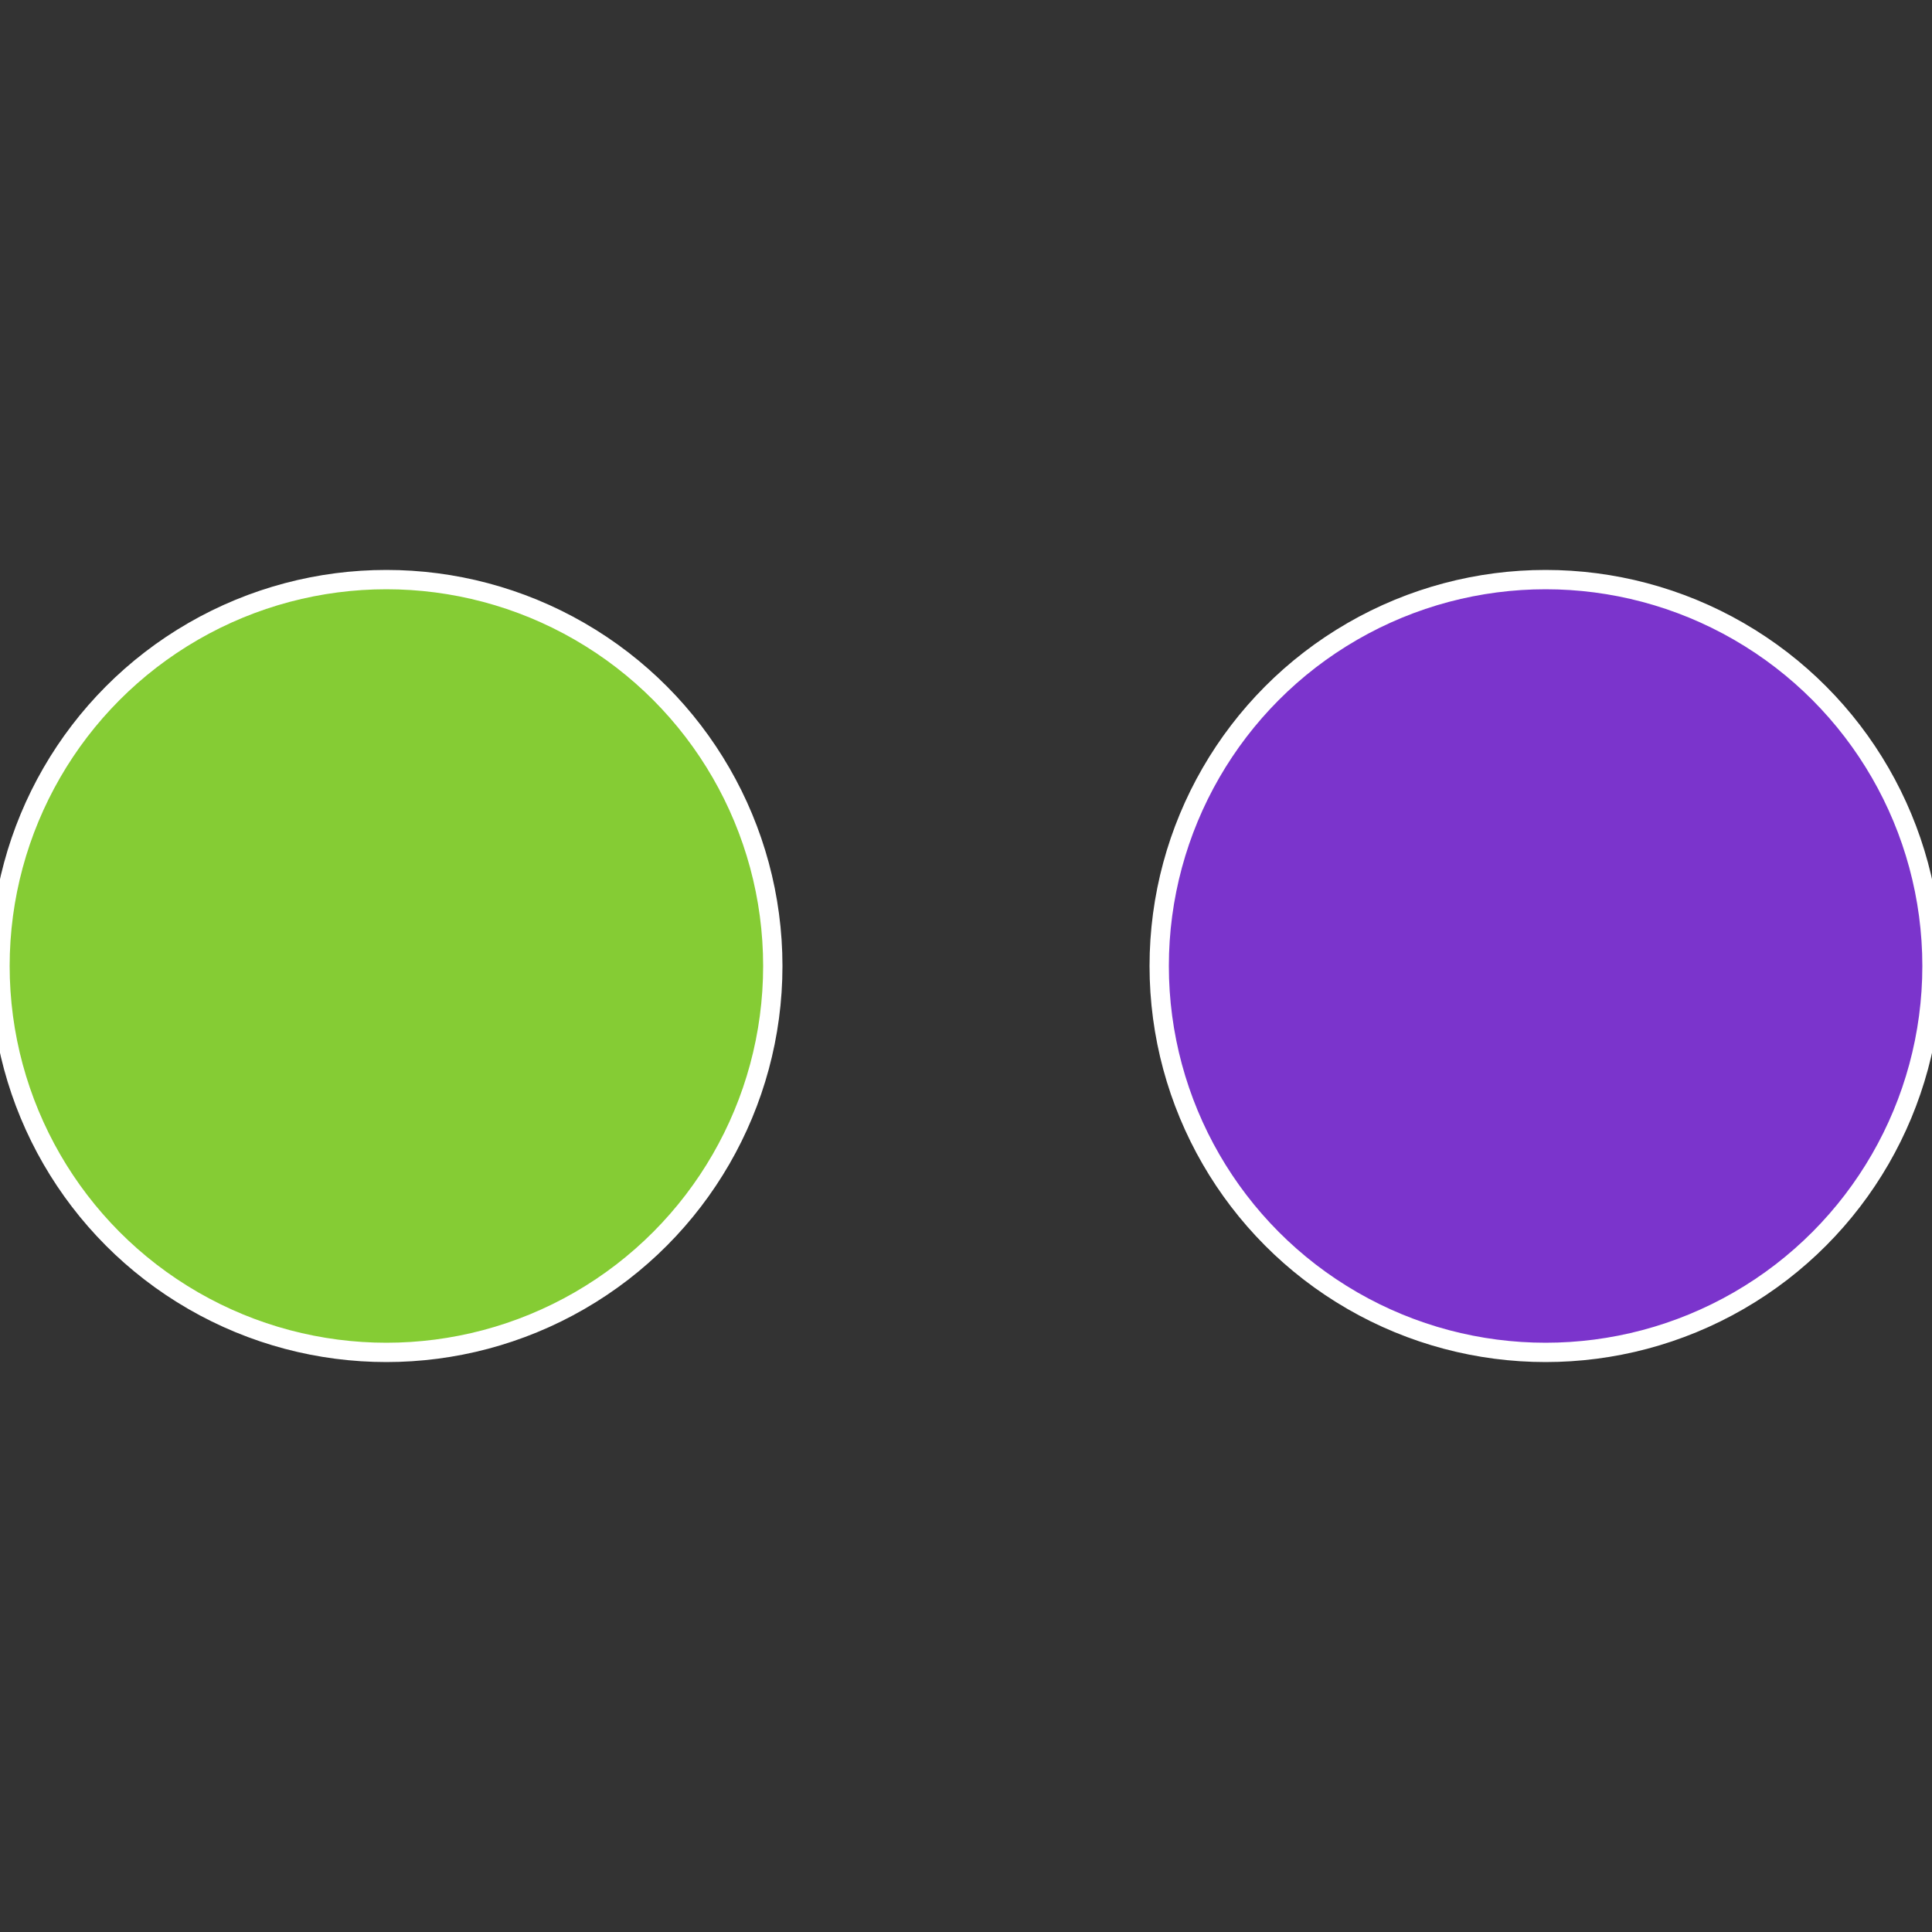
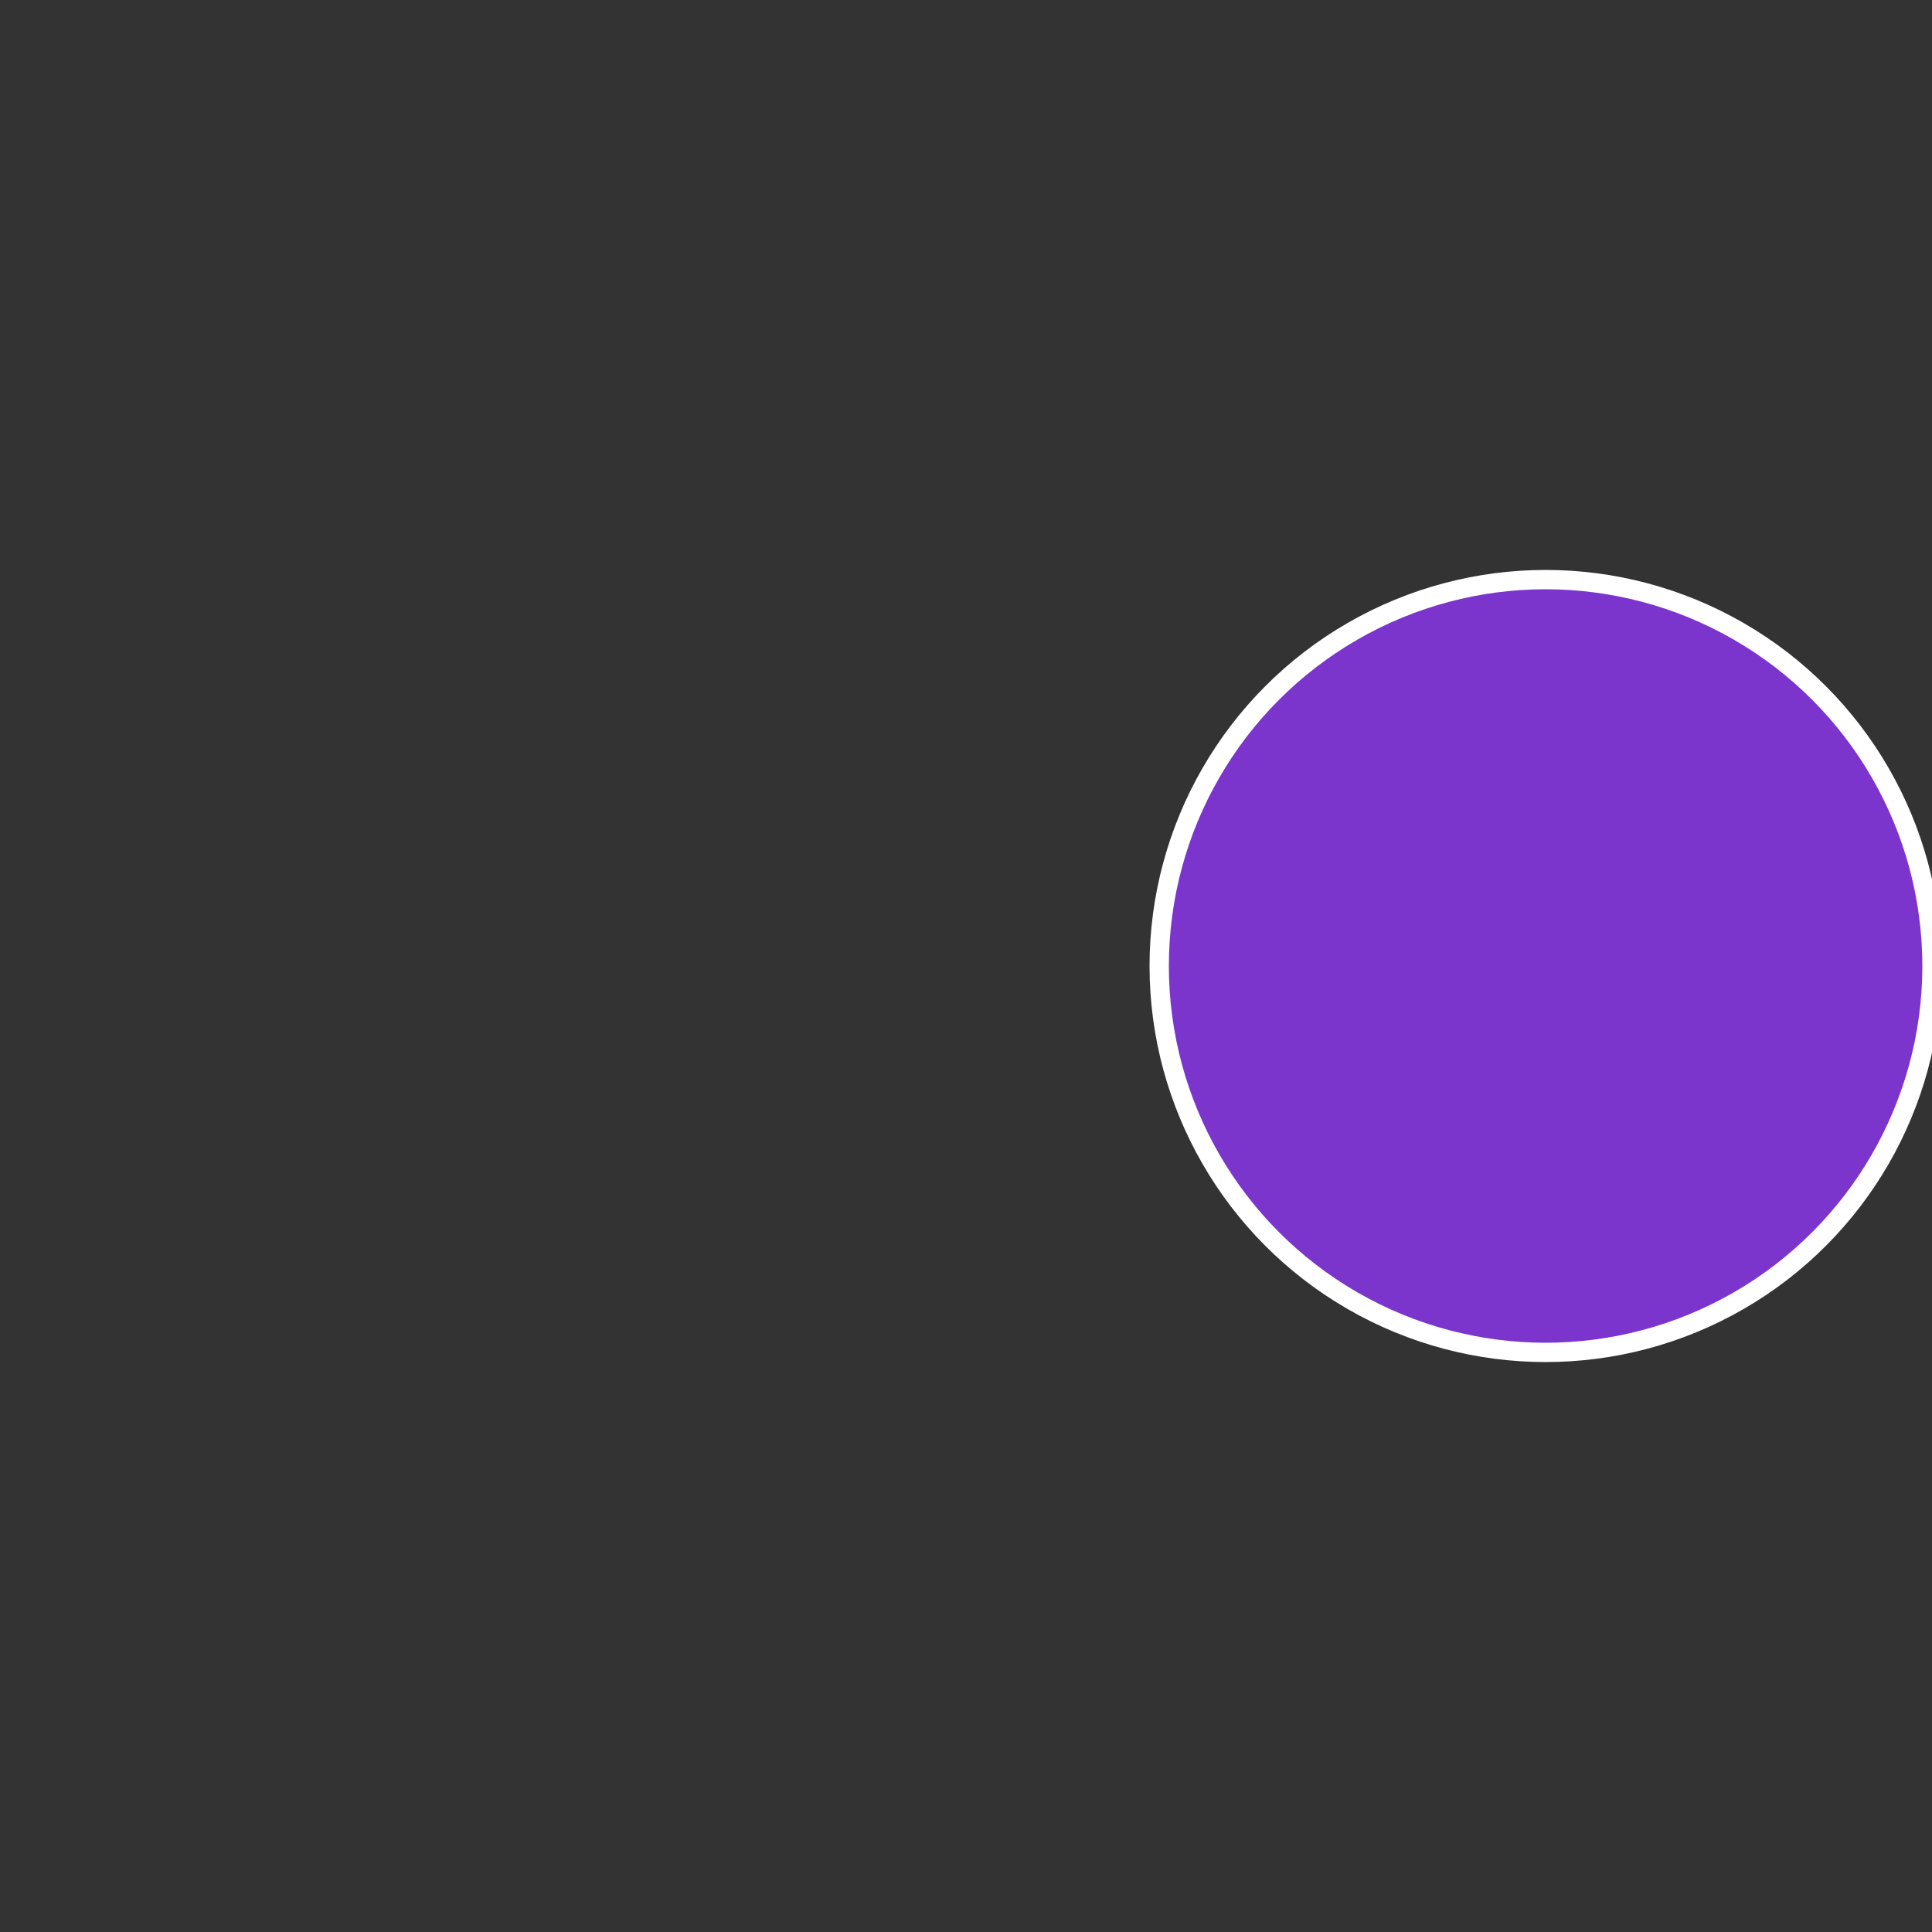
<svg xmlns="http://www.w3.org/2000/svg" width="500" height="500" viewBox="-1 -1 2 2">
  <rect x="-1" y="-1" width="2" height="2" fill="#333333" stroke="none" />
  <circle cx="0.6" cy="0" r="0.4" fill="#7b34cc" stroke="#fff" stroke-width="1%" />
-   <circle cx="-0.6" cy="7.3478807948841E-17" r="0.4" fill="#85cc34" stroke="#fff" stroke-width="1%" />
</svg>